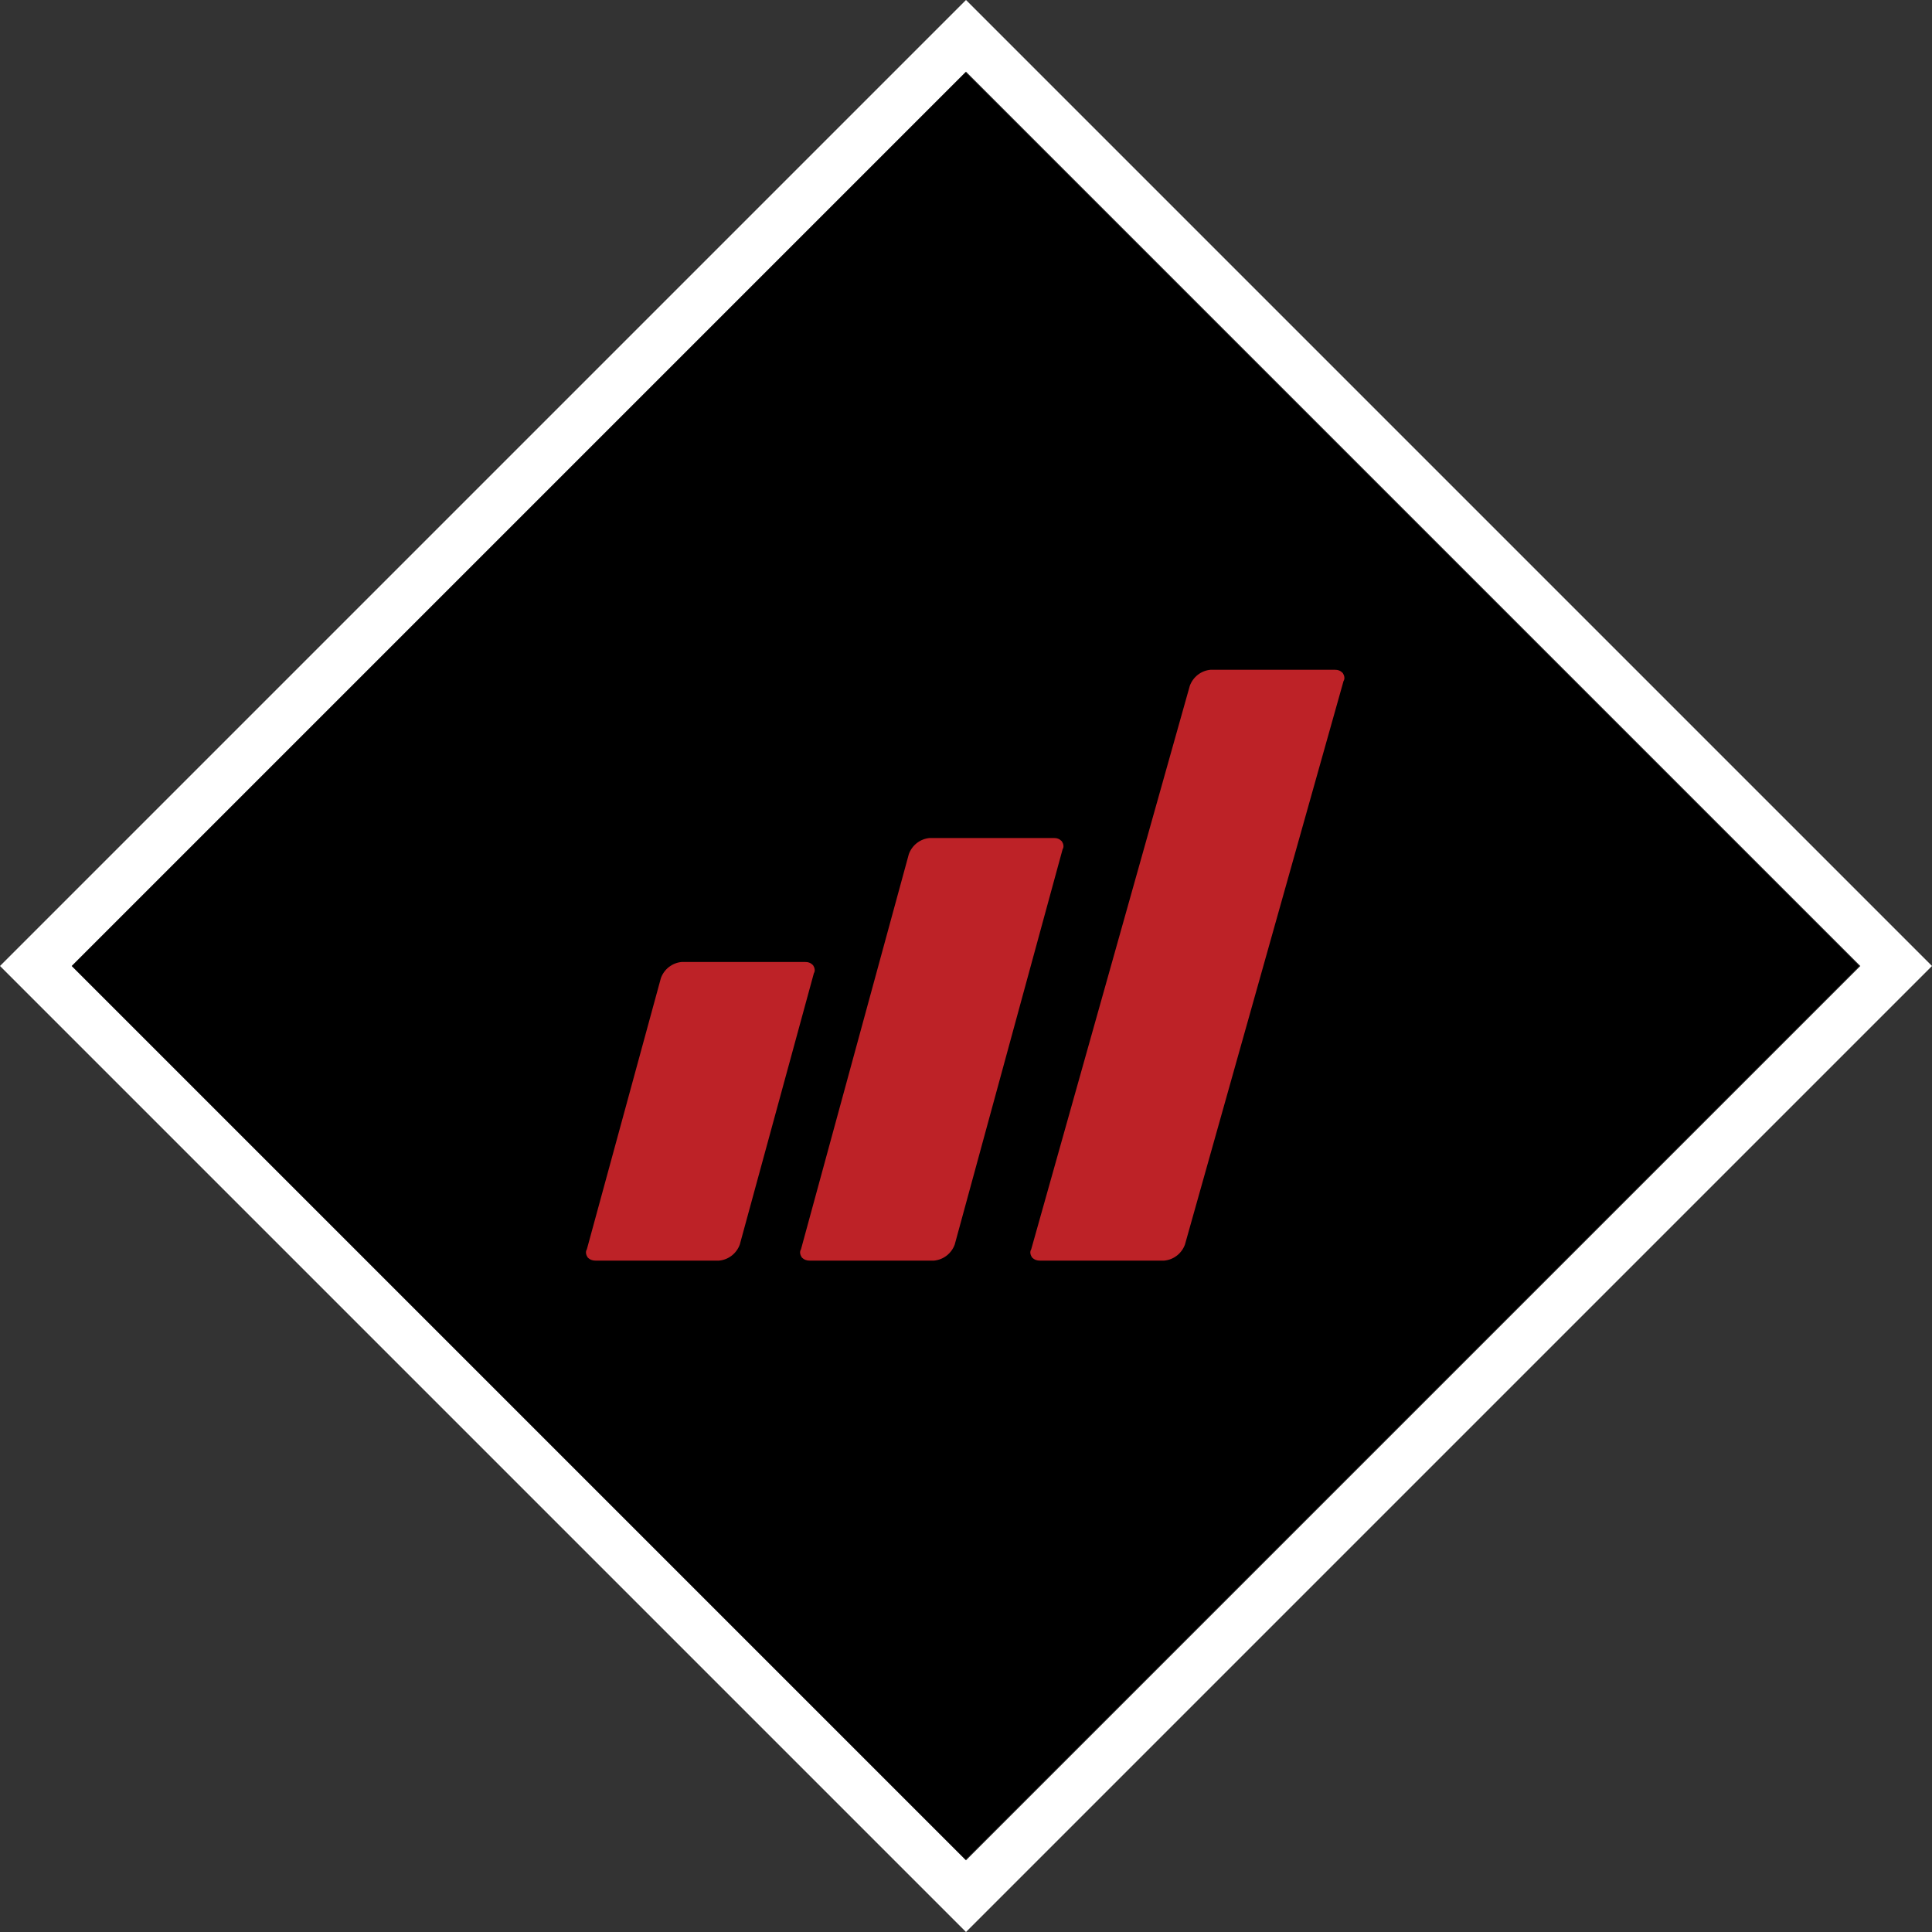
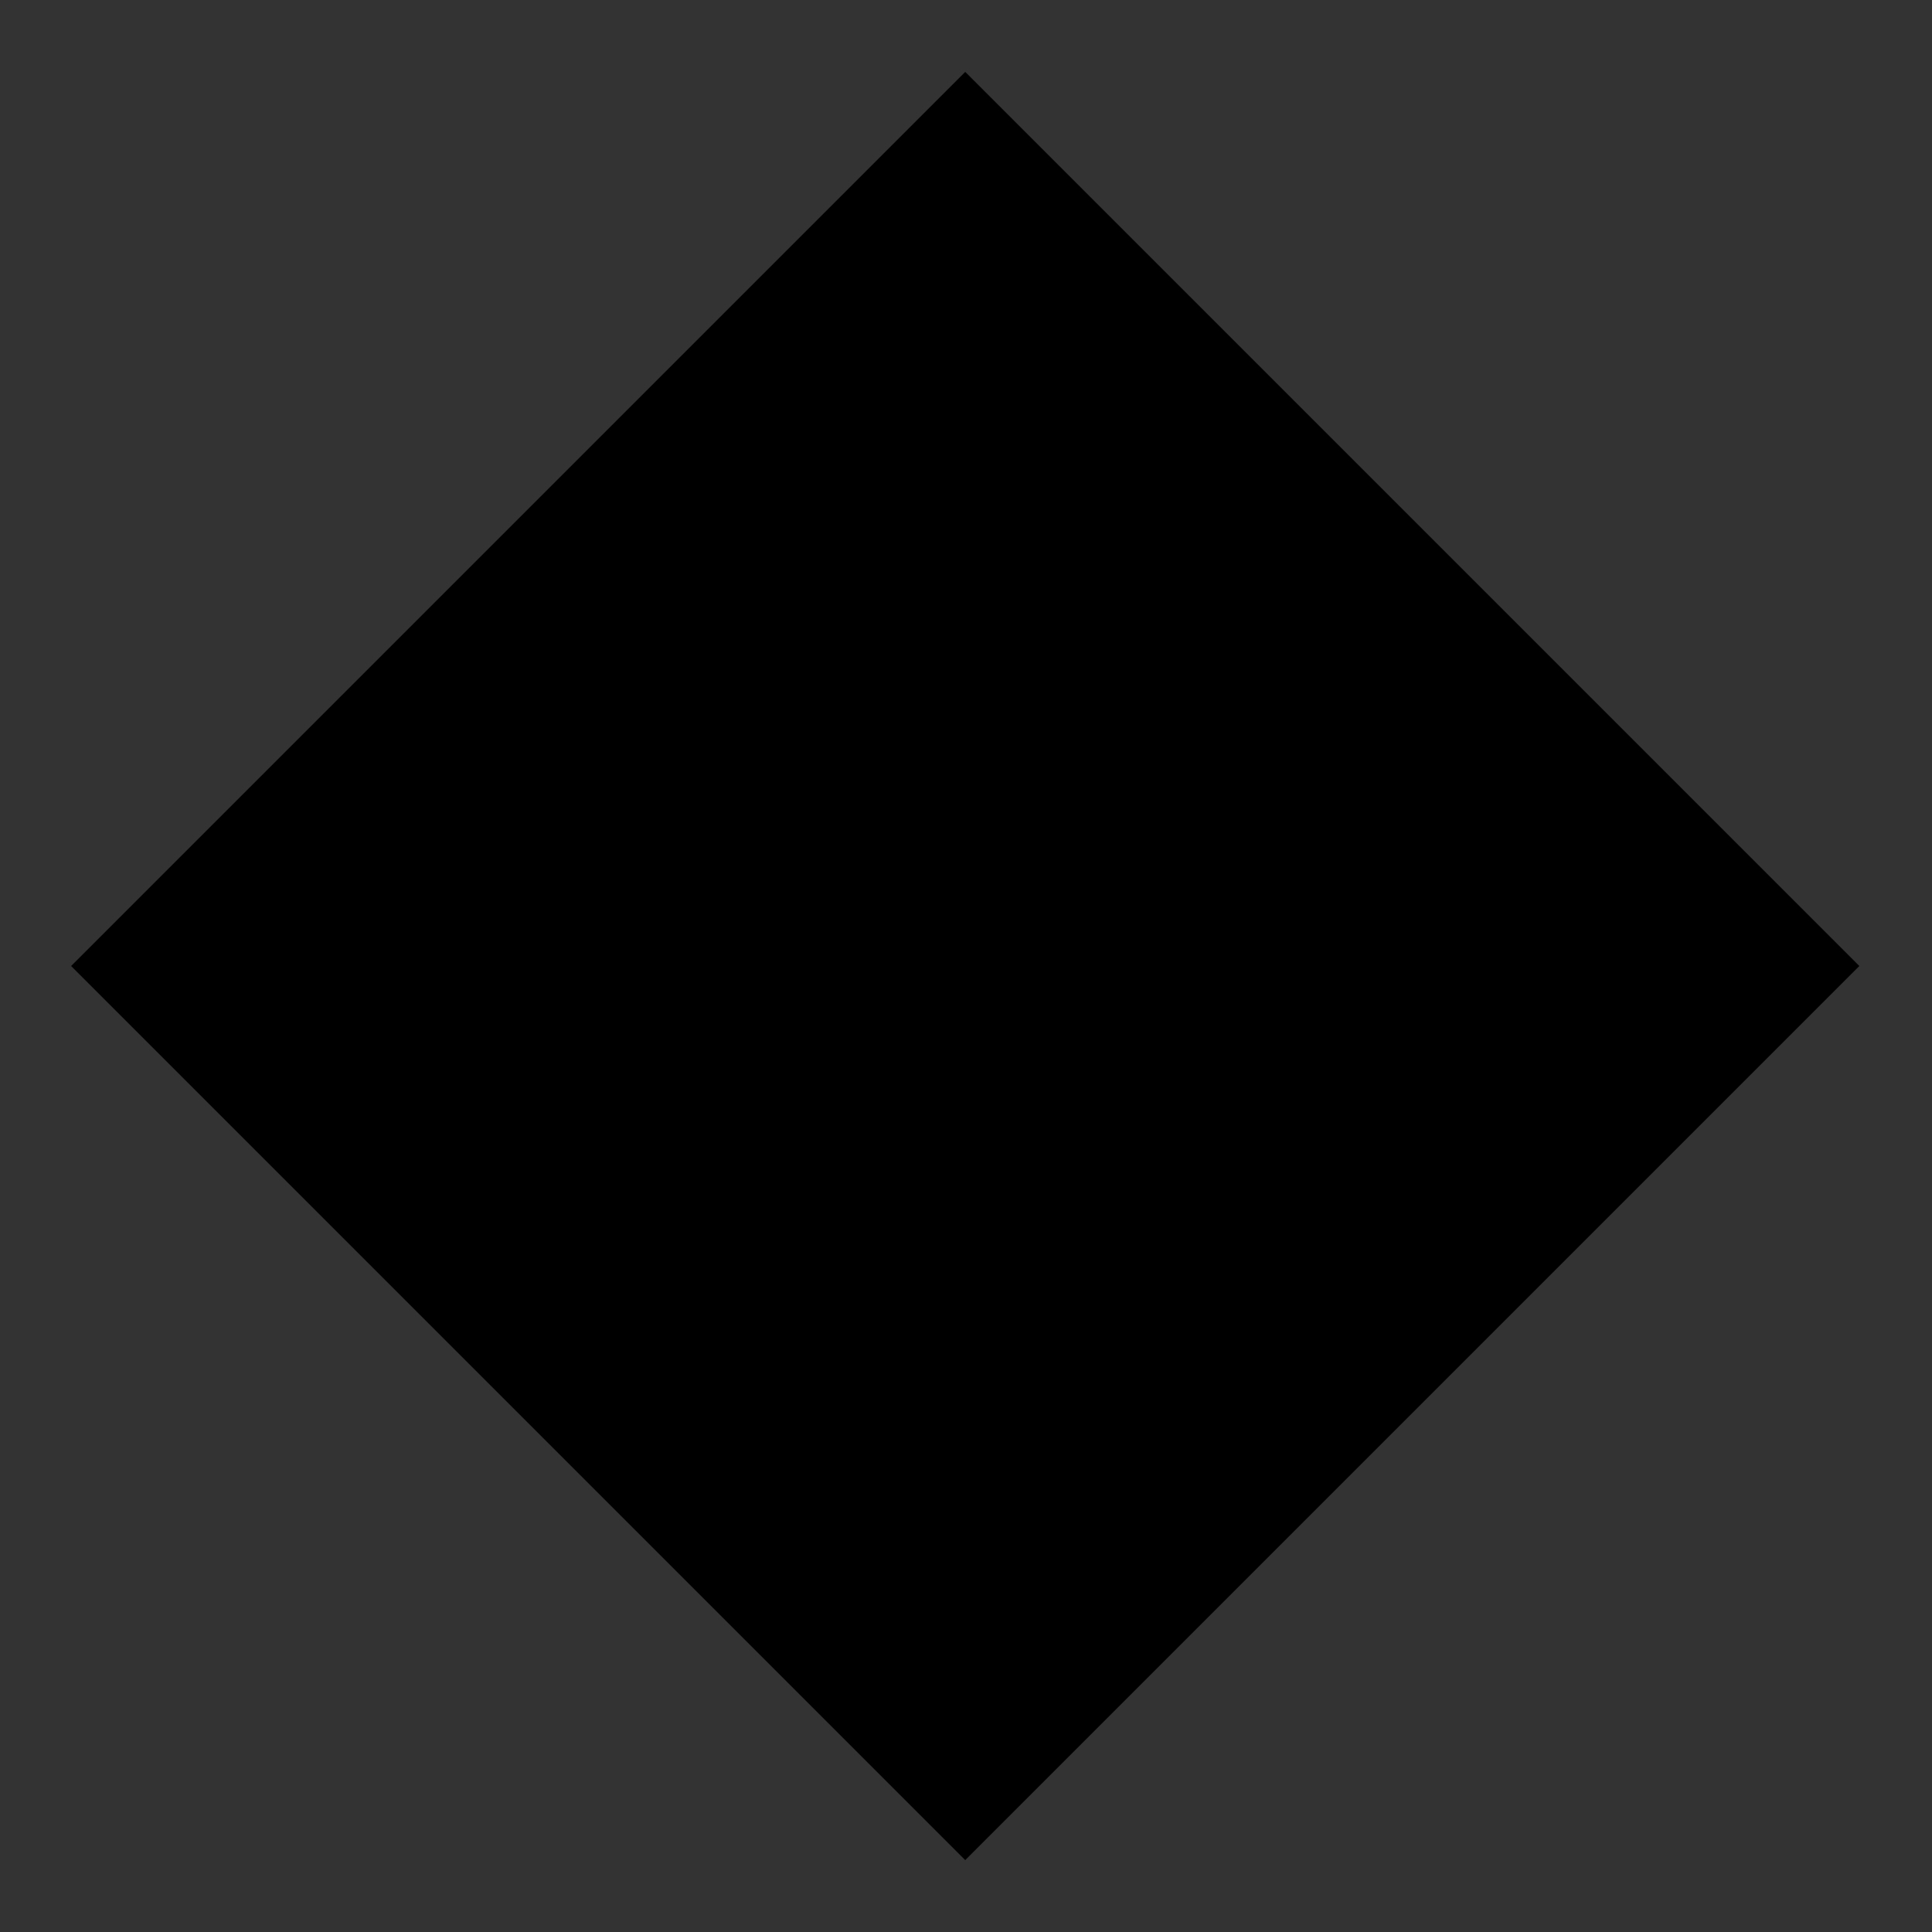
<svg xmlns="http://www.w3.org/2000/svg" xmlns:xlink="http://www.w3.org/1999/xlink" version="1.1" id="Layer_1" x="0px" y="0px" viewBox="0 0 240 240" style="enable-background:new 0 0 240 240;" xml:space="preserve">
  <rect x="0" y="0" width="240" height="240" fill="#333333" stroke="none" />
  <style type="text/css">
	.st0{fill:#FFFFFF;}
	.st1{clip-path:url(#SVGID_00000163762742138233814390000003125660933280556181_);}
	.st2{fill:#BD2227;}
</style>
  <g id="Layer_2_00000112620771246370363680000012722038607012960702_">
    <g id="Layer_1-2">
      <rect x="41.4" y="41.4" transform="matrix(0.707 -0.707 0.707 0.707 -49.705 120.002)" width="157.1" height="157.1" />
-       <path class="st0" d="M120,8.9L231.1,120L120,231.1L8.9,120L120,8.9 M120,0l-4.4,4.4L4.4,115.6L0,120l4.4,4.4l111.1,111.1l4.5,4.5    l4.4-4.4l111.1-111.1l4.5-4.5l-4.4-4.4L124.4,4.4L120,0z" />
      <g>
        <defs>
-           <rect id="SVGID_1_" x="41.4" y="41.4" transform="matrix(0.707 -0.707 0.707 0.707 -49.705 120.002)" width="157.1" height="157.1" />
-         </defs>
+           </defs>
        <clipPath id="SVGID_00000183248439441086718100000018305947218872094386_">
          <use xlink:href="#SVGID_1_" style="overflow:visible;" />
        </clipPath>
        <g style="clip-path:url(#SVGID_00000183248439441086718100000018305947218872094386_);">
          <path class="st2" d="M74,156.6c-0.4,0-0.7-0.1-1-0.4c-0.2-0.3-0.3-0.7-0.1-1l9.2-33.7c0.4-1.1,1.4-1.9,2.6-2H100      c0.4,0,0.7,0.1,1,0.4c0.2,0.3,0.3,0.7,0.1,1l-9.2,33.7c-0.4,1.1-1.4,1.9-2.6,2L74,156.6z" />
-           <path class="st2" d="M129.2,156.6c-0.4,0-0.7-0.1-1-0.4c-0.2-0.3-0.3-0.7-0.1-1l19.7-70c0.4-1.1,1.4-1.9,2.6-2h15.4      c0.4,0,0.7,0.1,1,0.4c0.2,0.3,0.3,0.7,0.1,1l-19.7,70c-0.4,1.1-1.4,1.9-2.6,2L129.2,156.6z" />
          <path class="st2" d="M100.6,156.6c-0.4,0-0.7-0.1-1-0.4c-0.2-0.3-0.3-0.7-0.1-1l13.4-49.1c0.4-1.1,1.4-1.9,2.6-2h15.4      c0.4,0,0.7,0.1,1,0.4c0.2,0.3,0.3,0.7,0.1,1l-13.4,49.1c-0.4,1.1-1.4,1.9-2.6,2L100.6,156.6z" />
        </g>
      </g>
    </g>
  </g>
</svg>